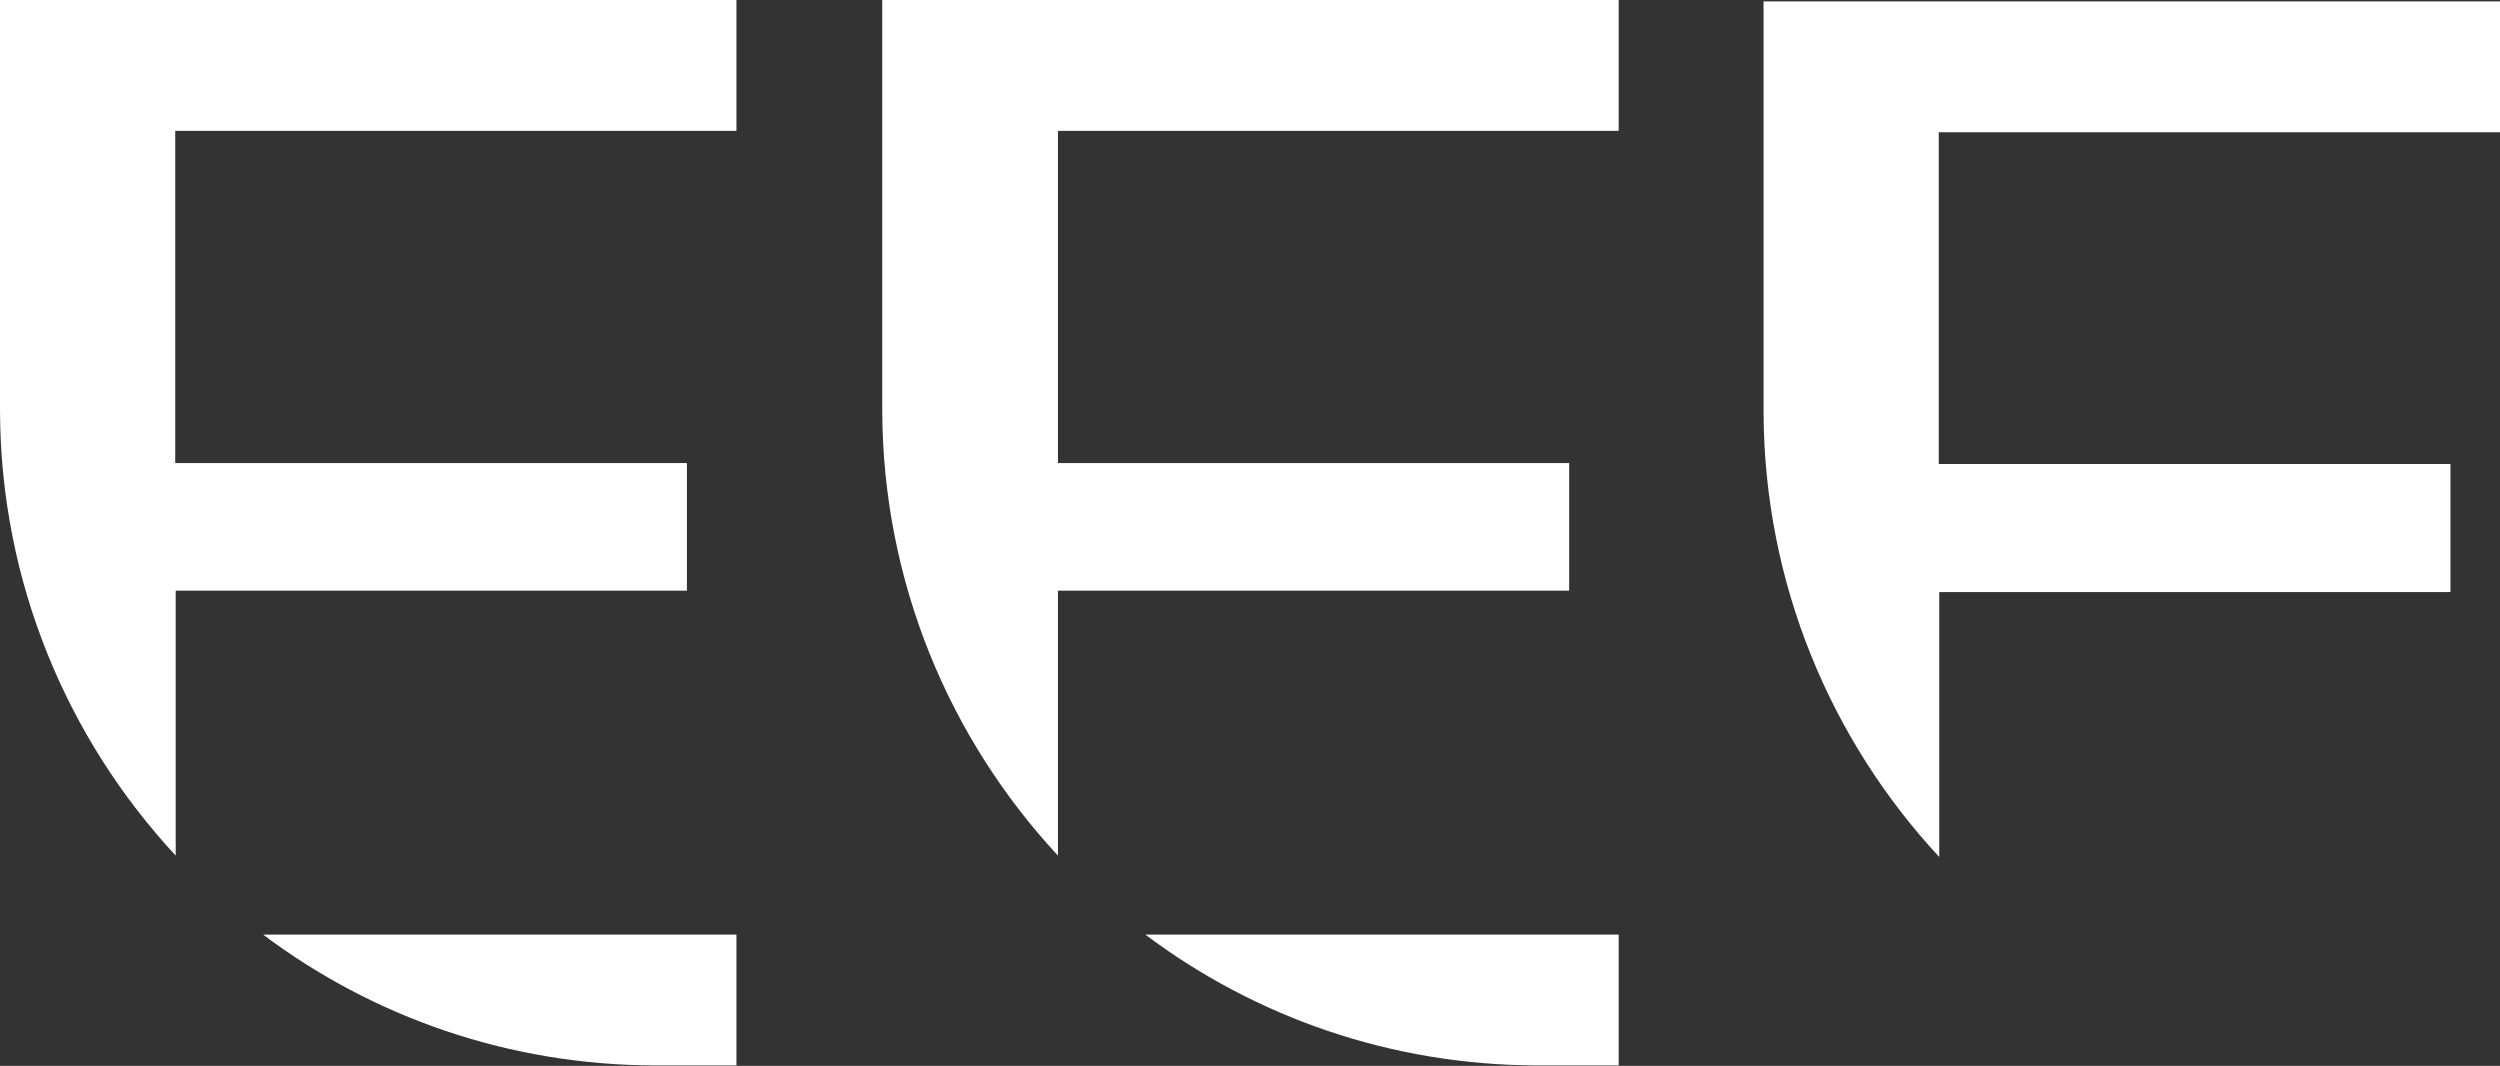
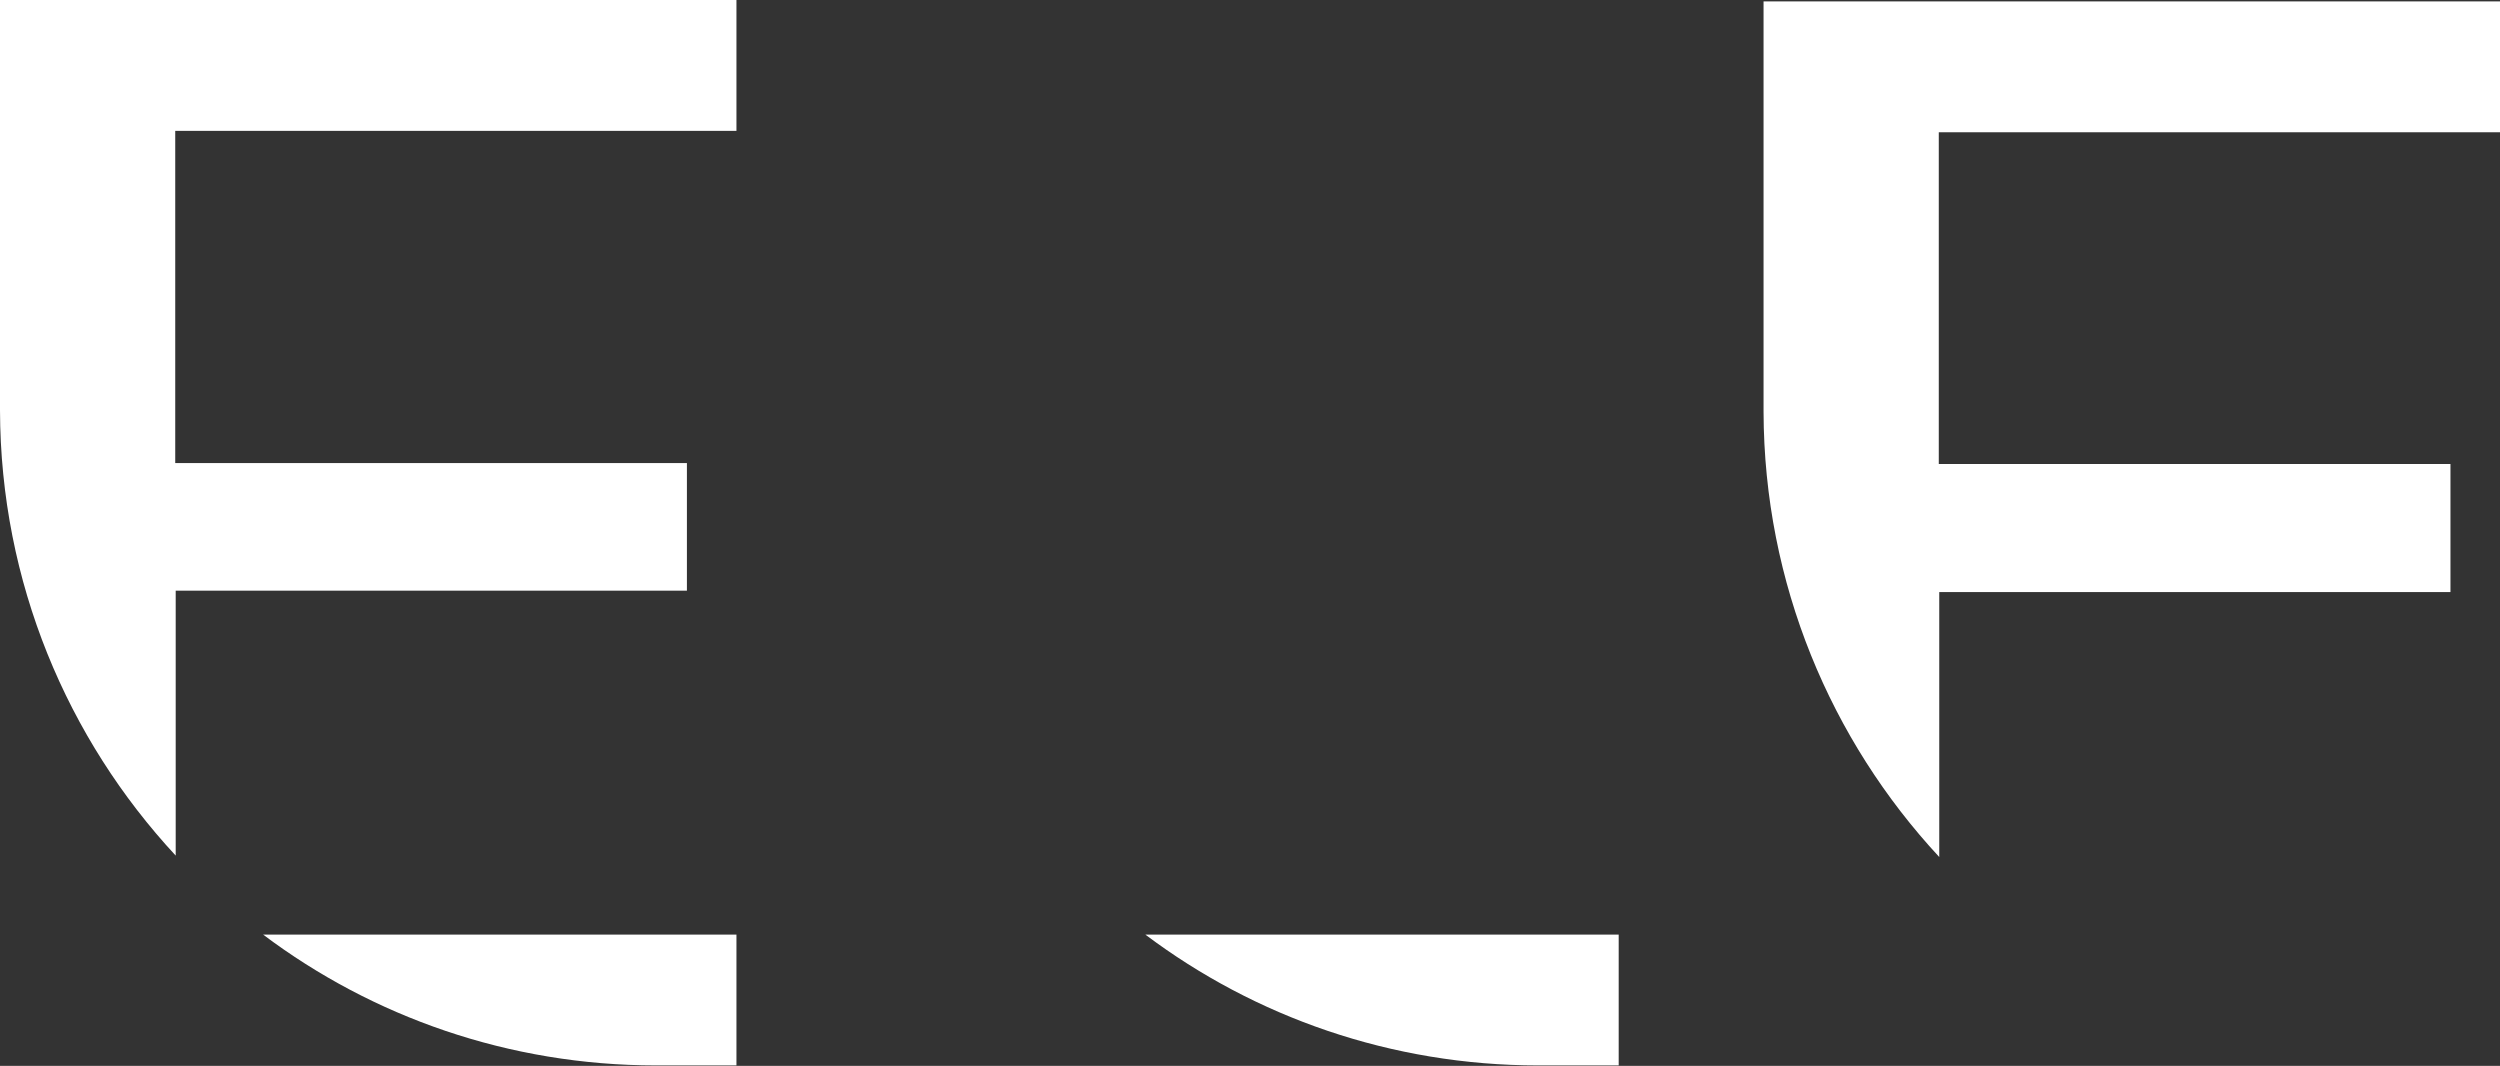
<svg xmlns="http://www.w3.org/2000/svg" id="Calque_1" version="1.1" viewBox="0 0 535 228.1">
  <rect x="0" y="0" width="535" height="228.1" fill="#333333" stroke="none" />
  <defs>
    <style>
      .st0 {
        fill: #fff;
      }
    </style>
  </defs>
  <path class="st0" d="M346.4,228v-28h-101.3c23.4,17.6,52.6,28,84.1,28h17.2Z" />
-   <path class="st0" d="M346.4,28V0h-157.6v87.8c.1,36.8,14.4,70.3,37.6,95.3v-56.7h109.4v-27.3h-109.4V28h120Z" />
  <path class="st0" d="M535,28.3V.3h-157.6v87.8c.1,36.8,14.4,70.3,37.6,95.3v-56.7h109.4v-27.4h-109.5V28.3h120.1Z" />
  <path class="st0" d="M157.6,228v-28H56.3c23.4,17.6,52.6,28,84.1,28h17.2Z" />
  <path class="st0" d="M157.6,28V0H0v87.8c.1,36.8,14.4,70.3,37.6,95.3v-56.7h109.4v-27.3H37.5V28h120.1Z" />
</svg>